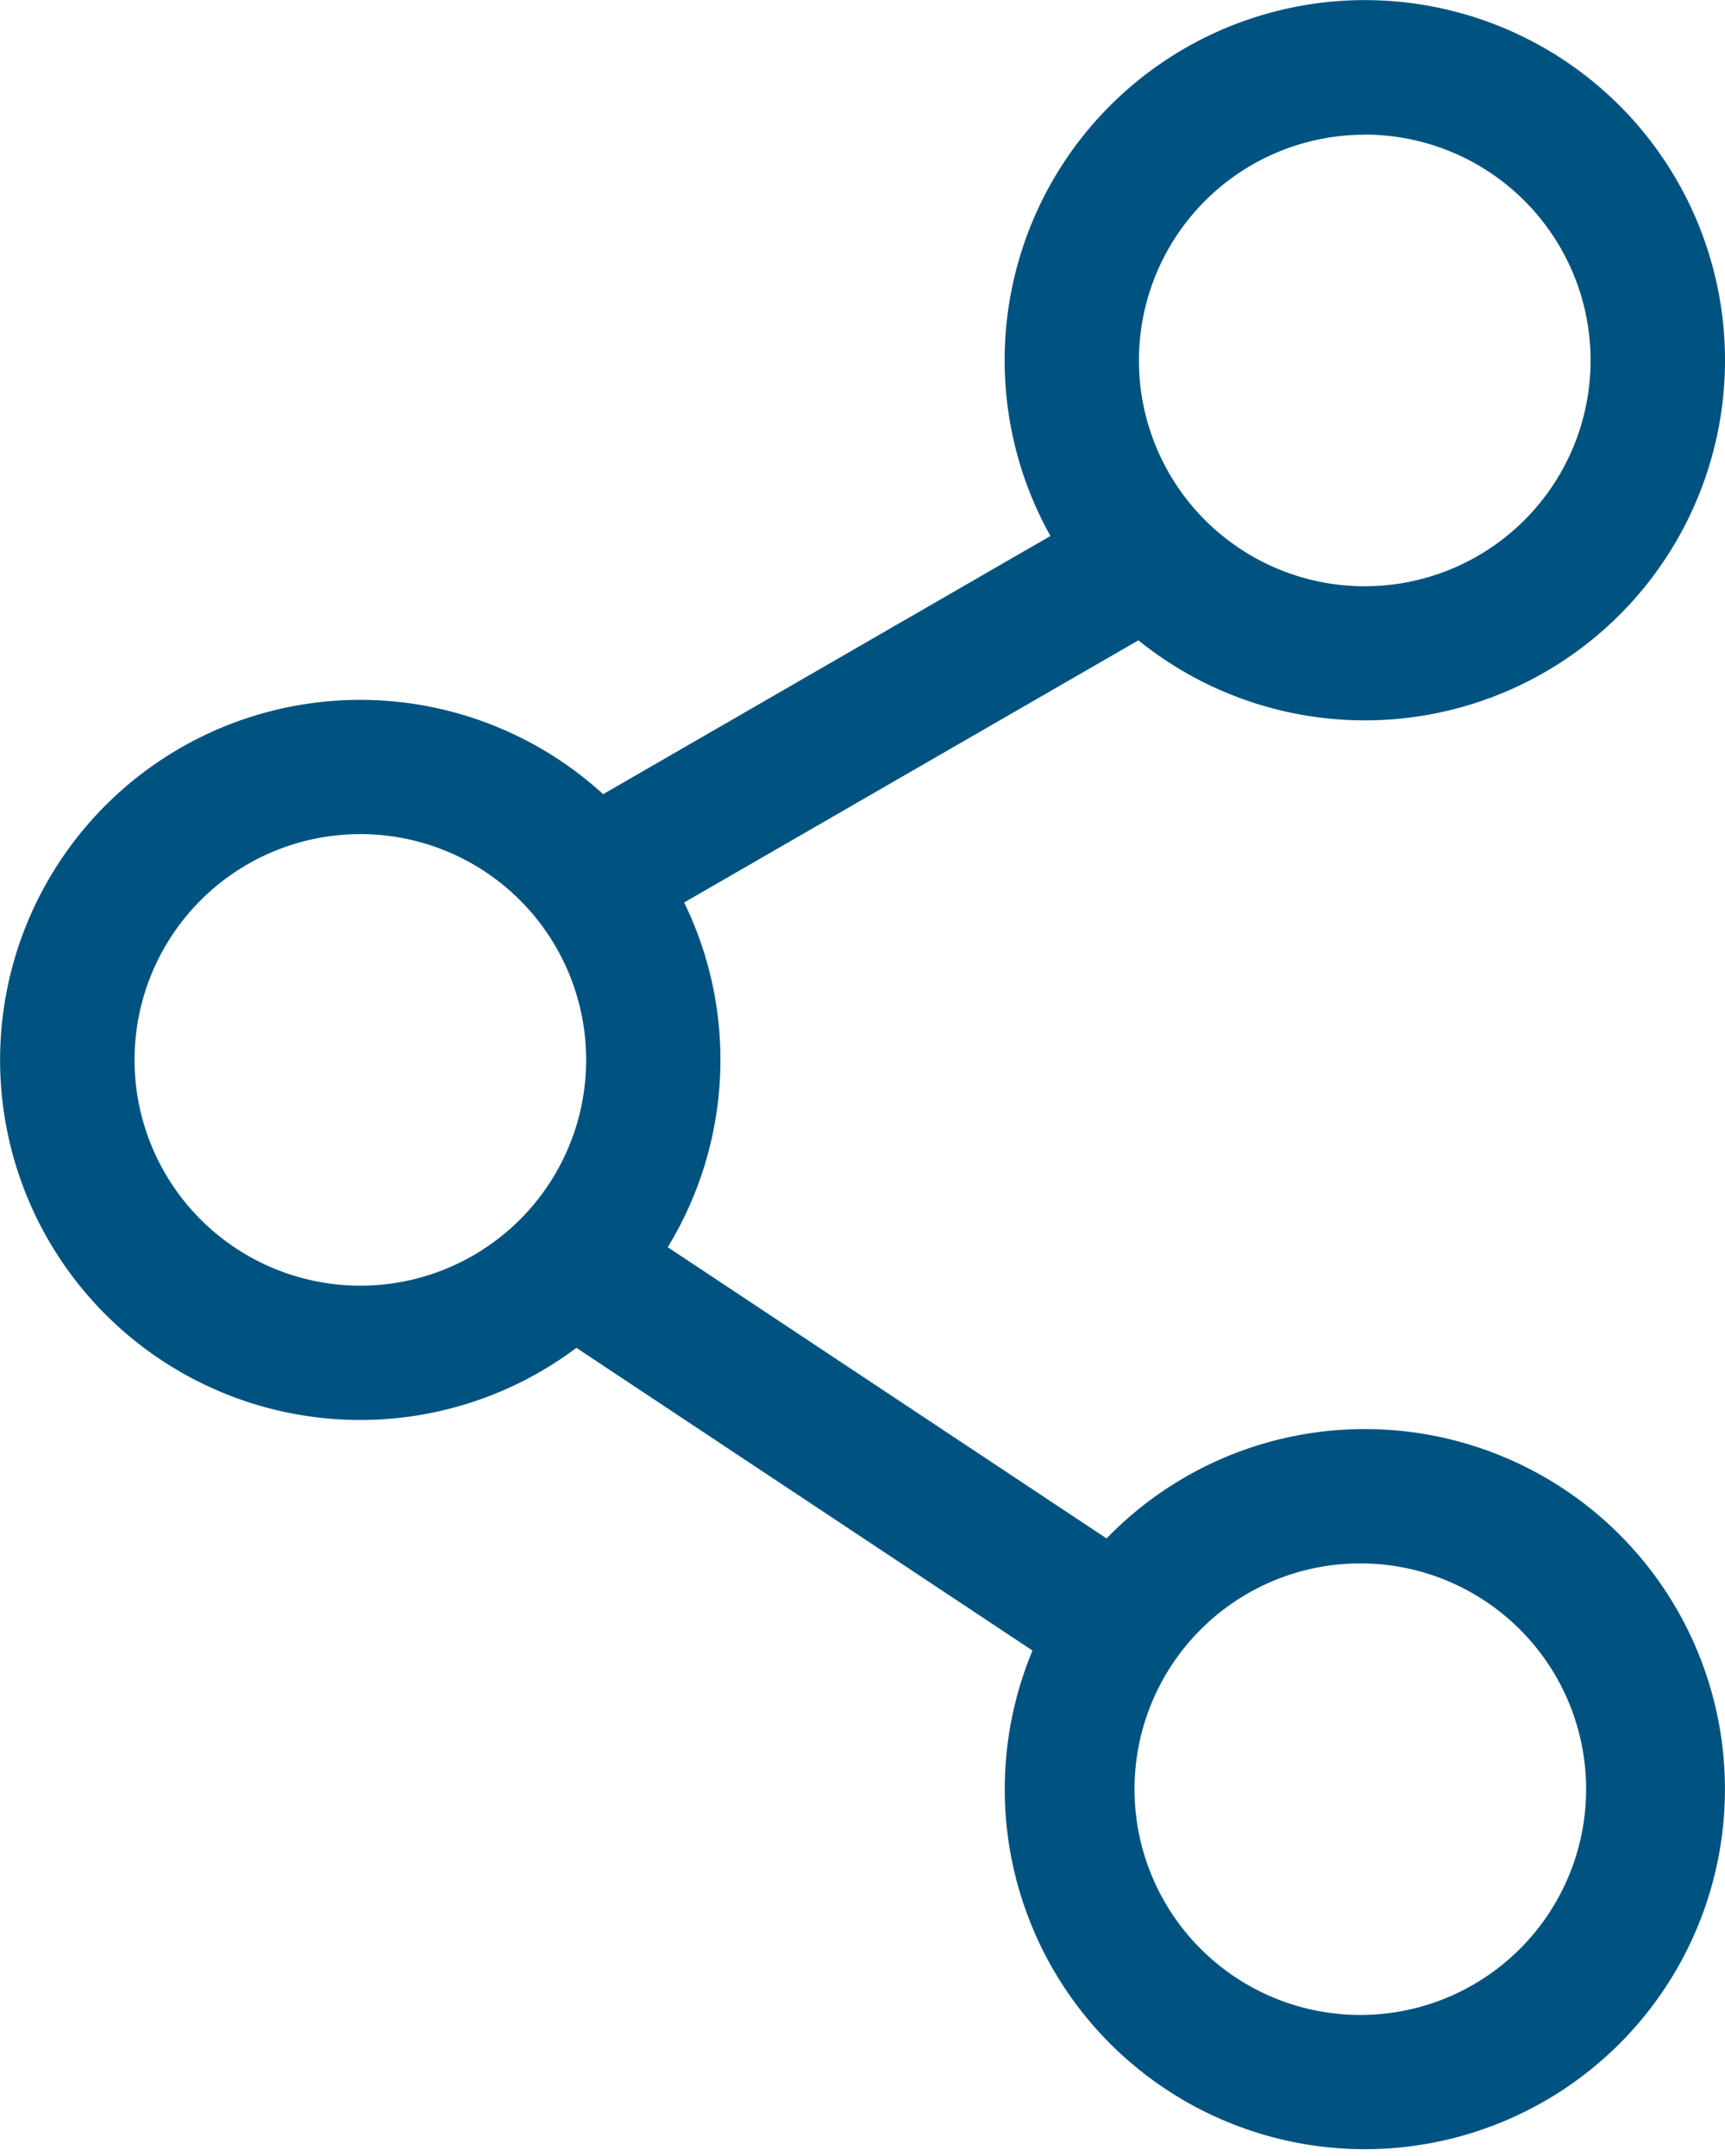
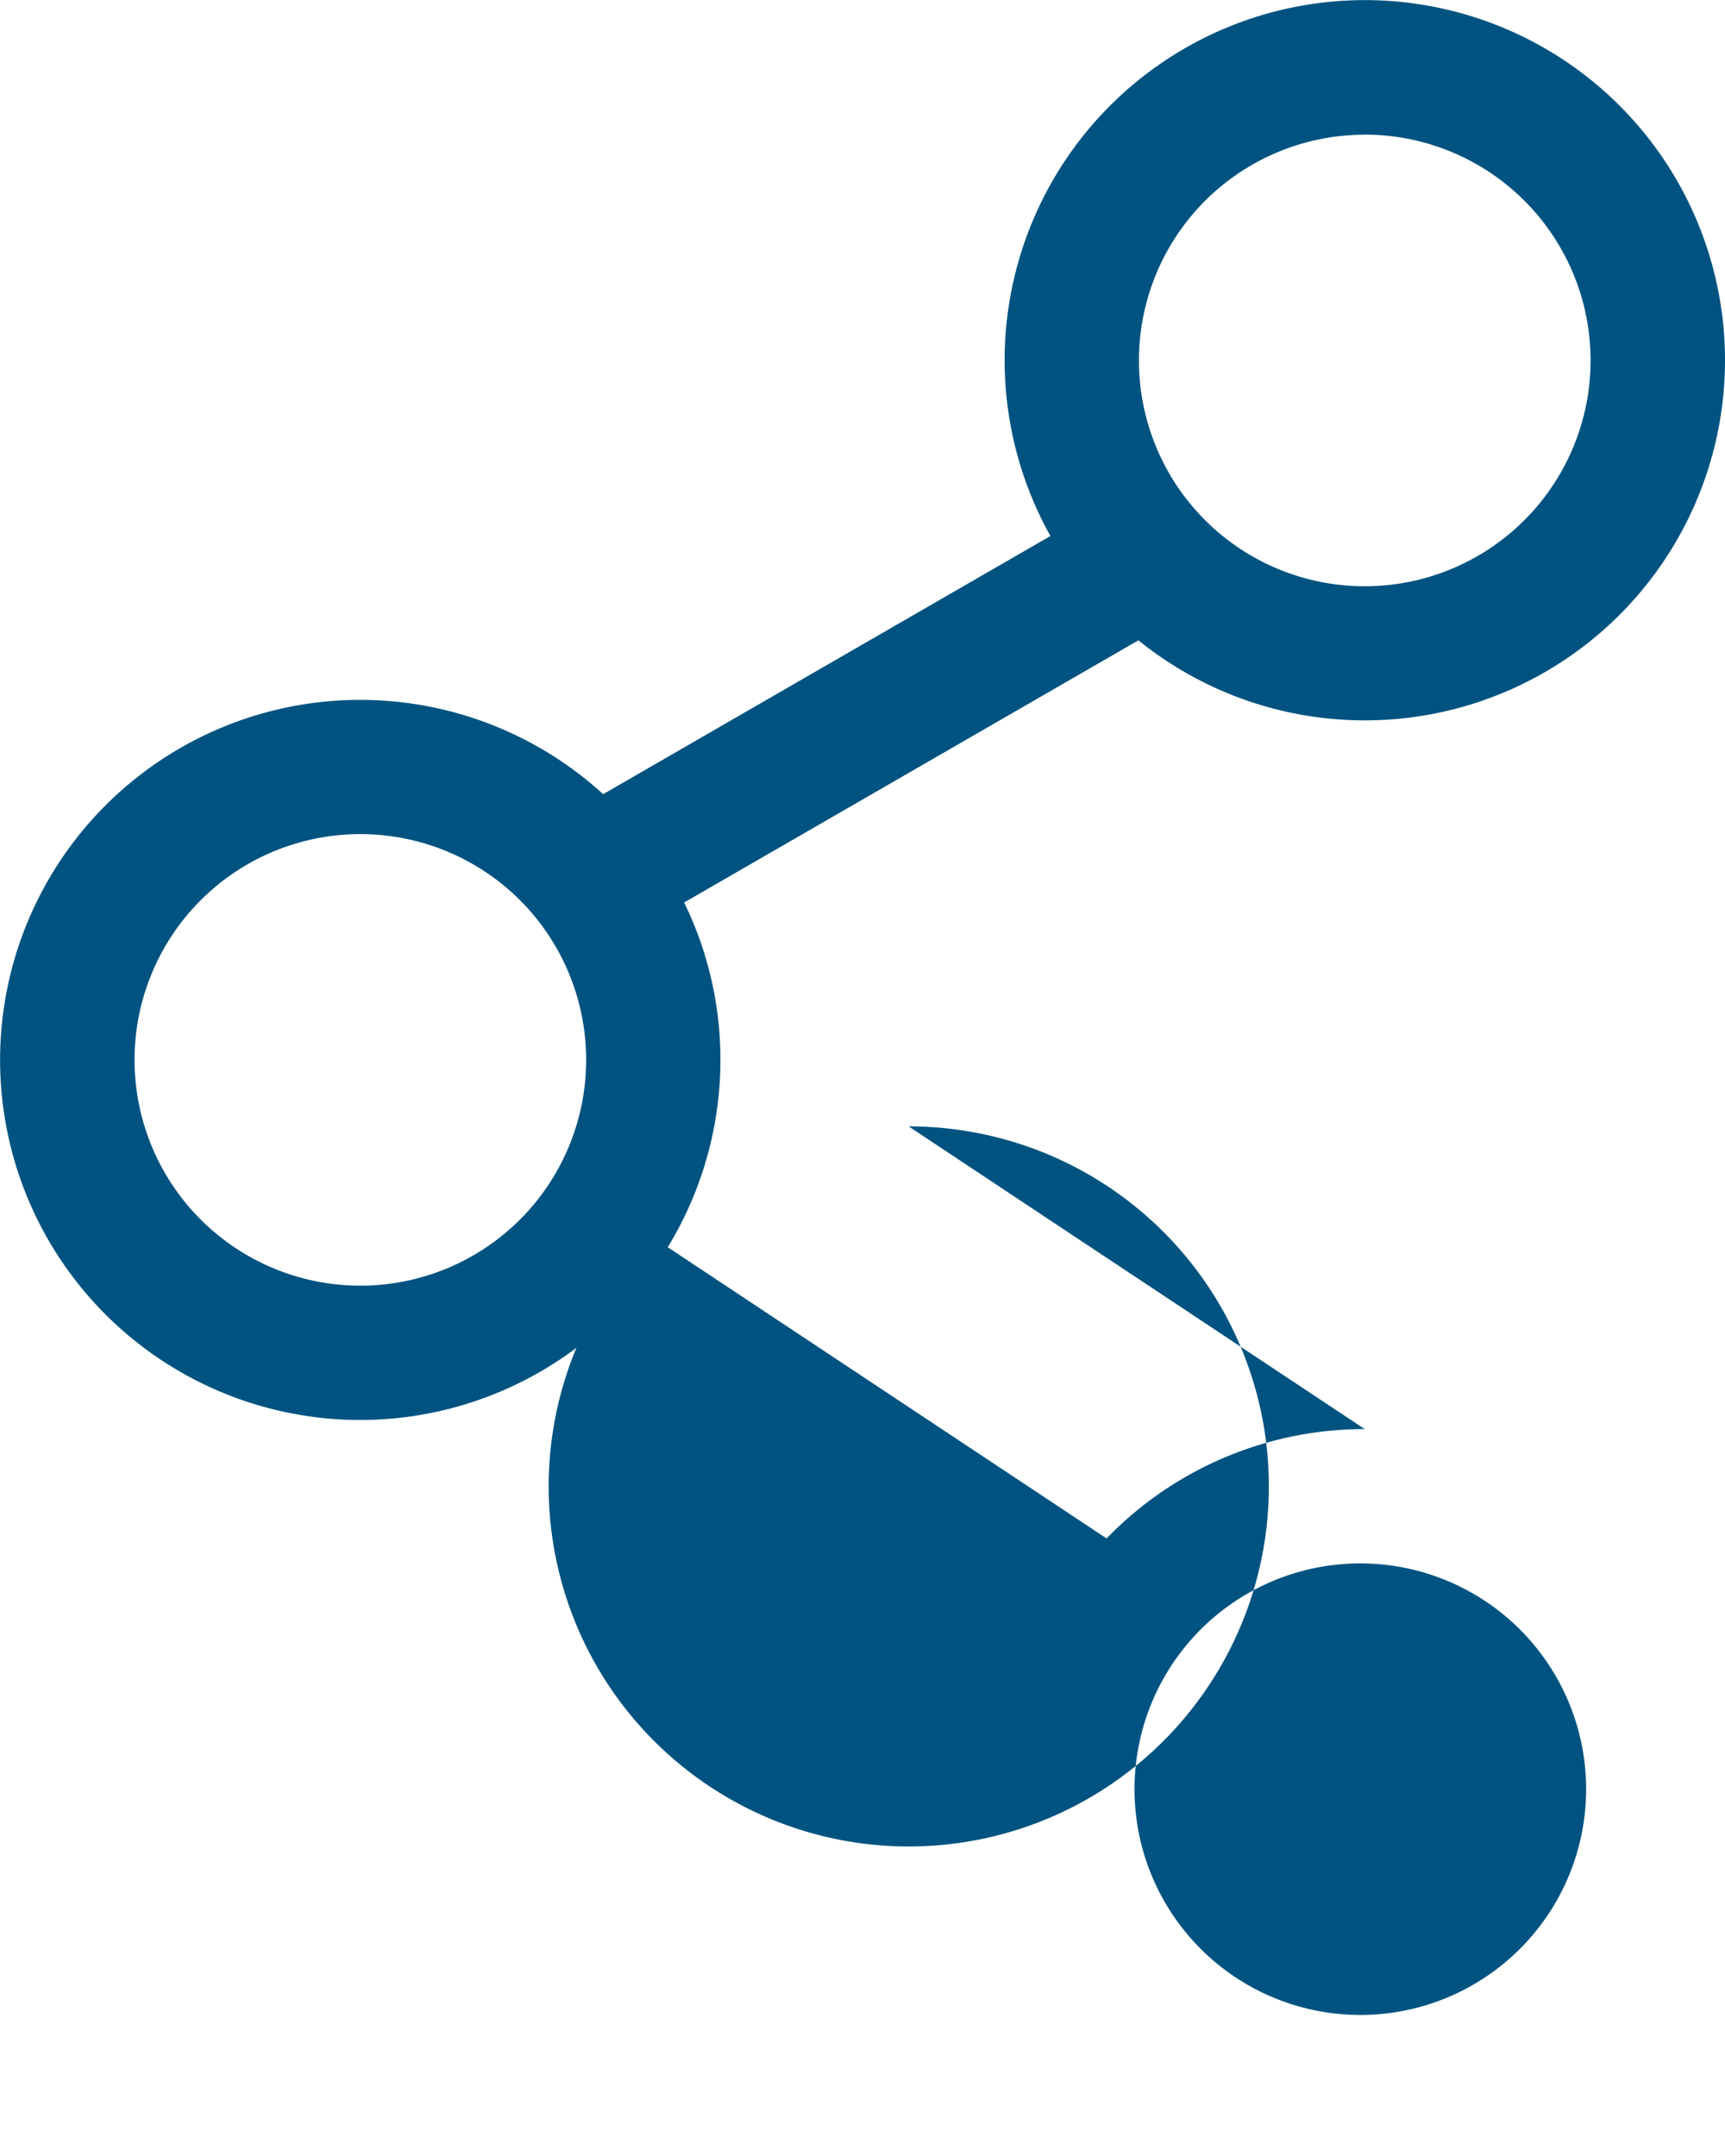
<svg xmlns="http://www.w3.org/2000/svg" width="20" height="25" viewBox="0 0 20 25">
-   <path d="M15.823 16.571a4.162 4.162 0 0 0-2.993 1.268l-5.088-3.377c.74-1.213.813-2.72.19-3.997l5.267-3.04a4.176 4.176 0 1 0-1.02-1.21L6.993 9.209a4.175 4.175 0 1 0-.31 6.42l5.288 3.51a4.175 4.175 0 1 0 3.852-2.568zm0-15.01a2.618 2.618 0 1 1 0 5.237 2.618 2.618 0 0 1 0-5.236zM1.56 12.29a2.618 2.618 0 1 1 5.236 0 2.618 2.618 0 0 1-5.236 0zm14.263 11.074a2.618 2.618 0 1 1 0-5.235 2.618 2.618 0 0 1 0 5.235z" fill="#005380" fill-rule="nonzero" />
+   <path d="M15.823 16.571a4.162 4.162 0 0 0-2.993 1.268l-5.088-3.377c.74-1.213.813-2.72.19-3.997l5.267-3.04a4.176 4.176 0 1 0-1.02-1.21L6.993 9.209a4.175 4.175 0 1 0-.31 6.42a4.175 4.175 0 1 0 3.852-2.568zm0-15.01a2.618 2.618 0 1 1 0 5.237 2.618 2.618 0 0 1 0-5.236zM1.56 12.29a2.618 2.618 0 1 1 5.236 0 2.618 2.618 0 0 1-5.236 0zm14.263 11.074a2.618 2.618 0 1 1 0-5.235 2.618 2.618 0 0 1 0 5.235z" fill="#005380" fill-rule="nonzero" />
</svg>